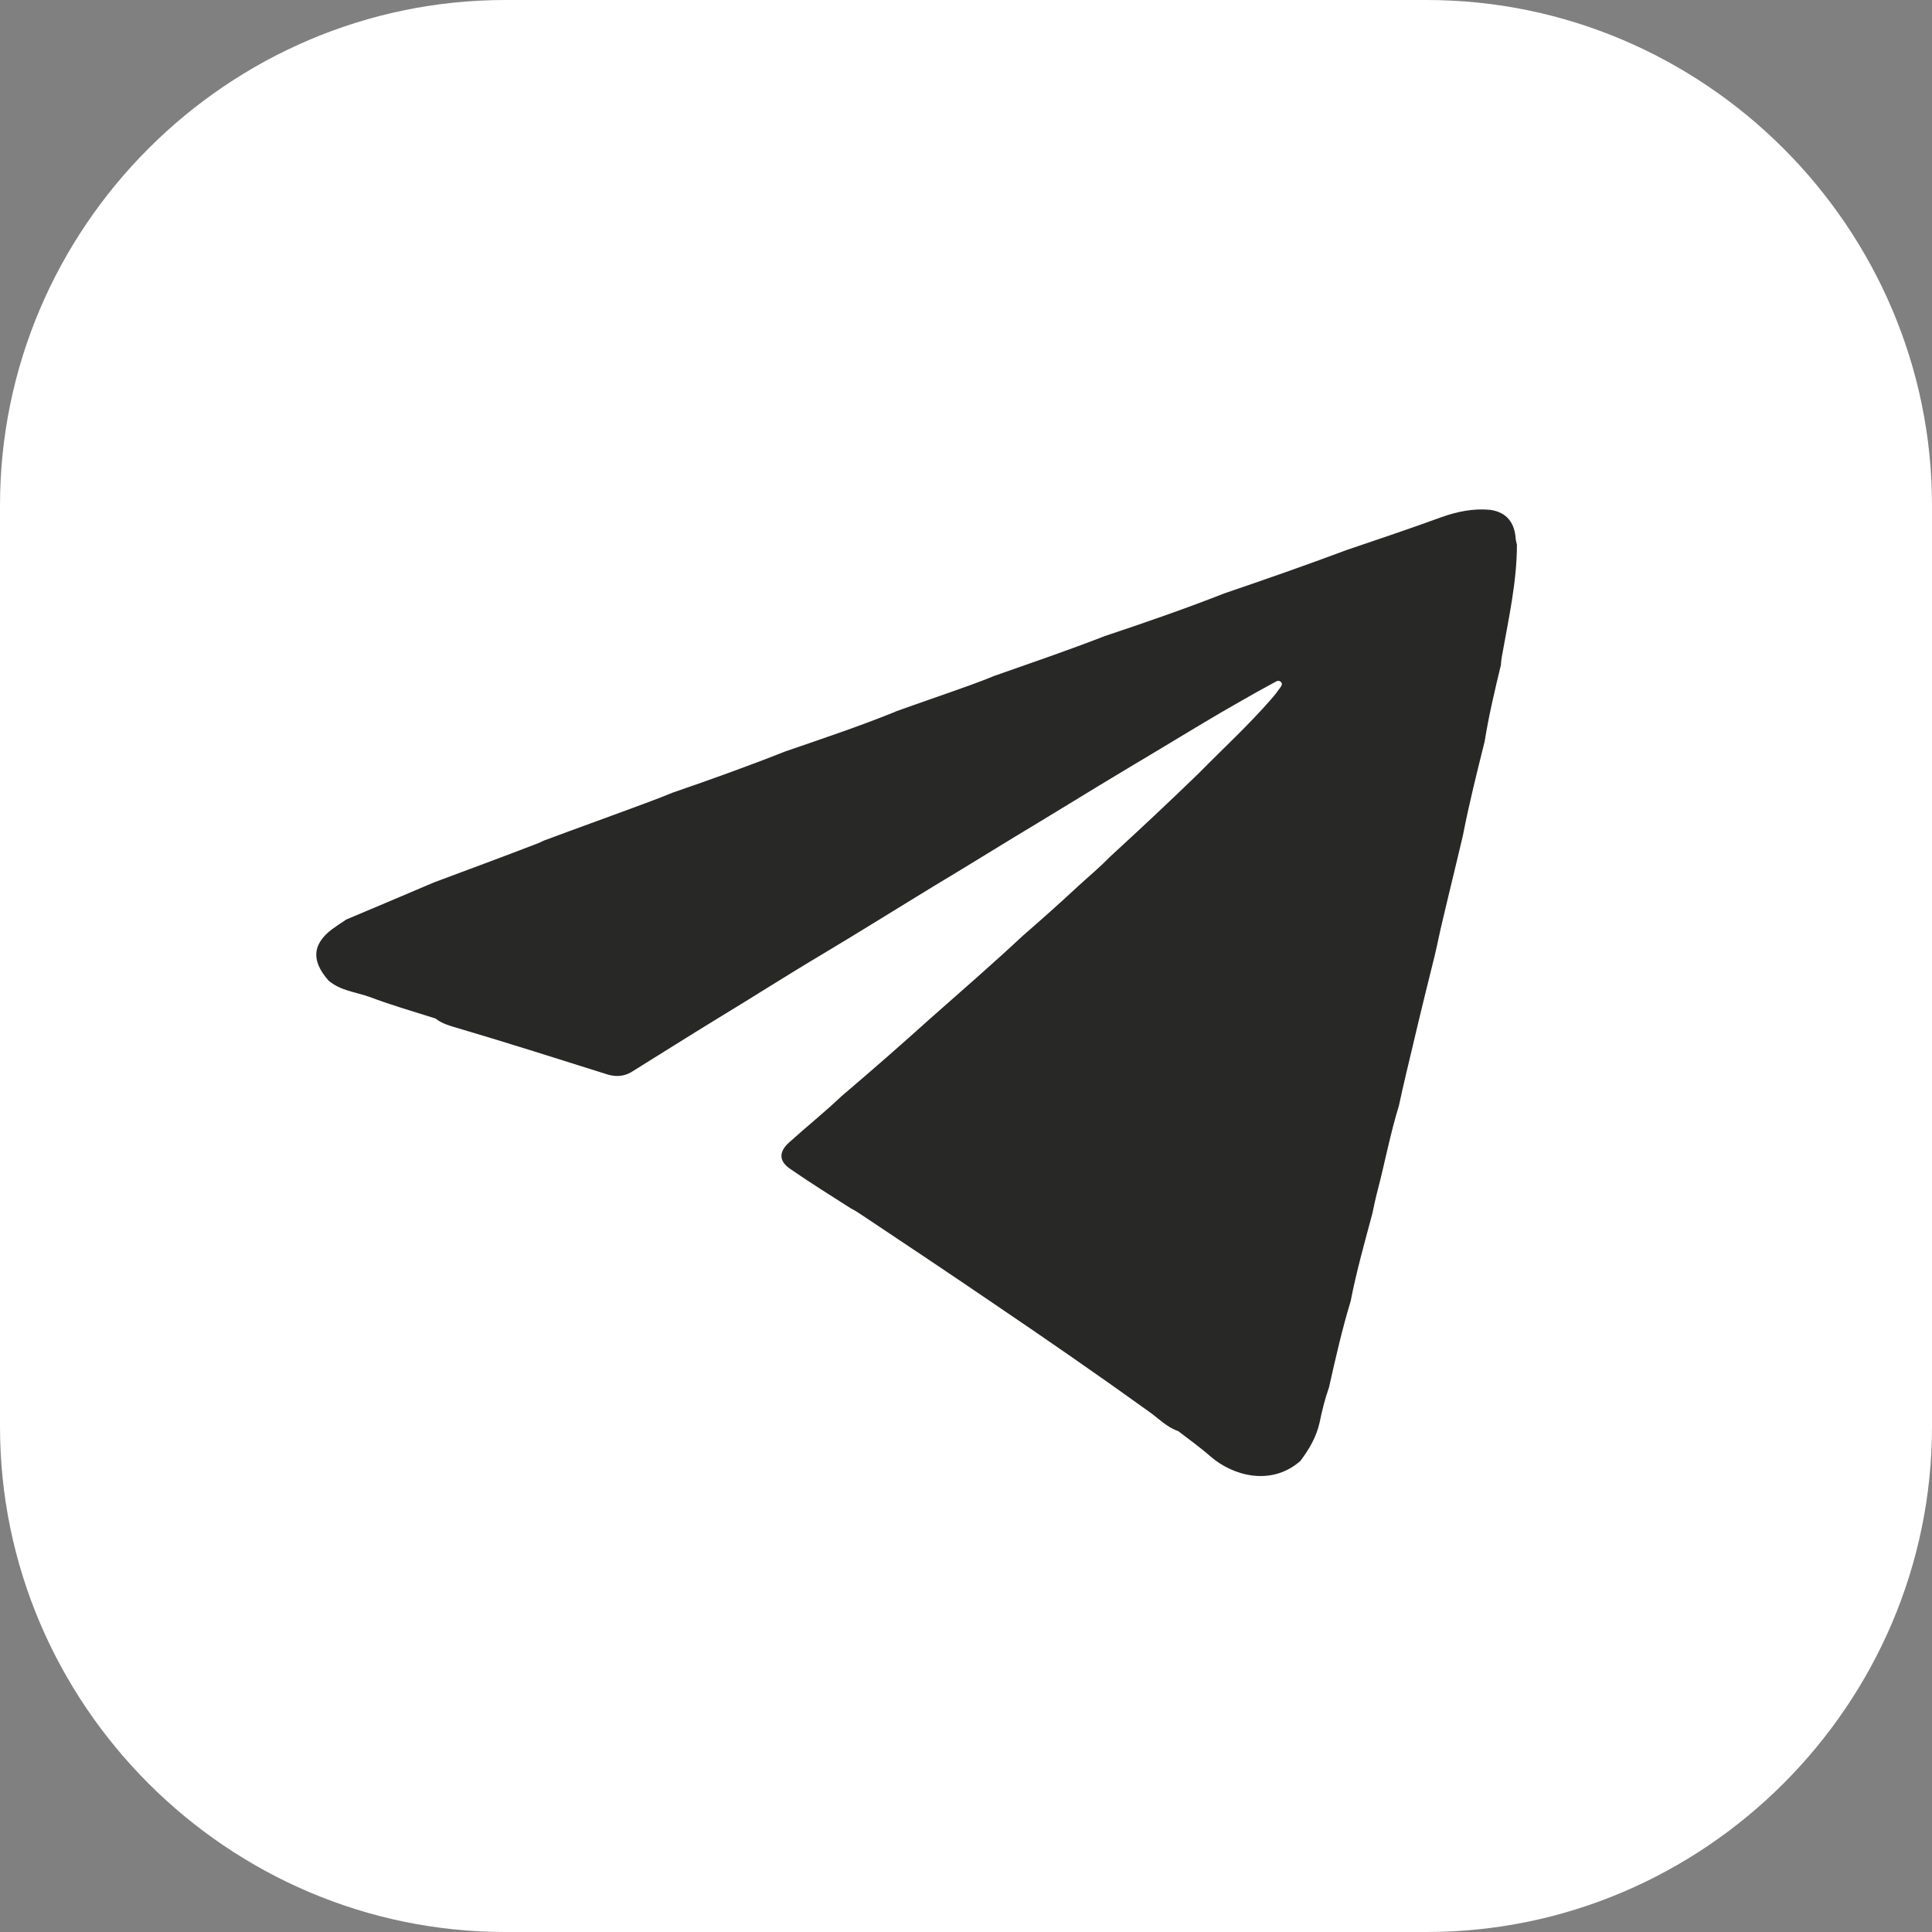
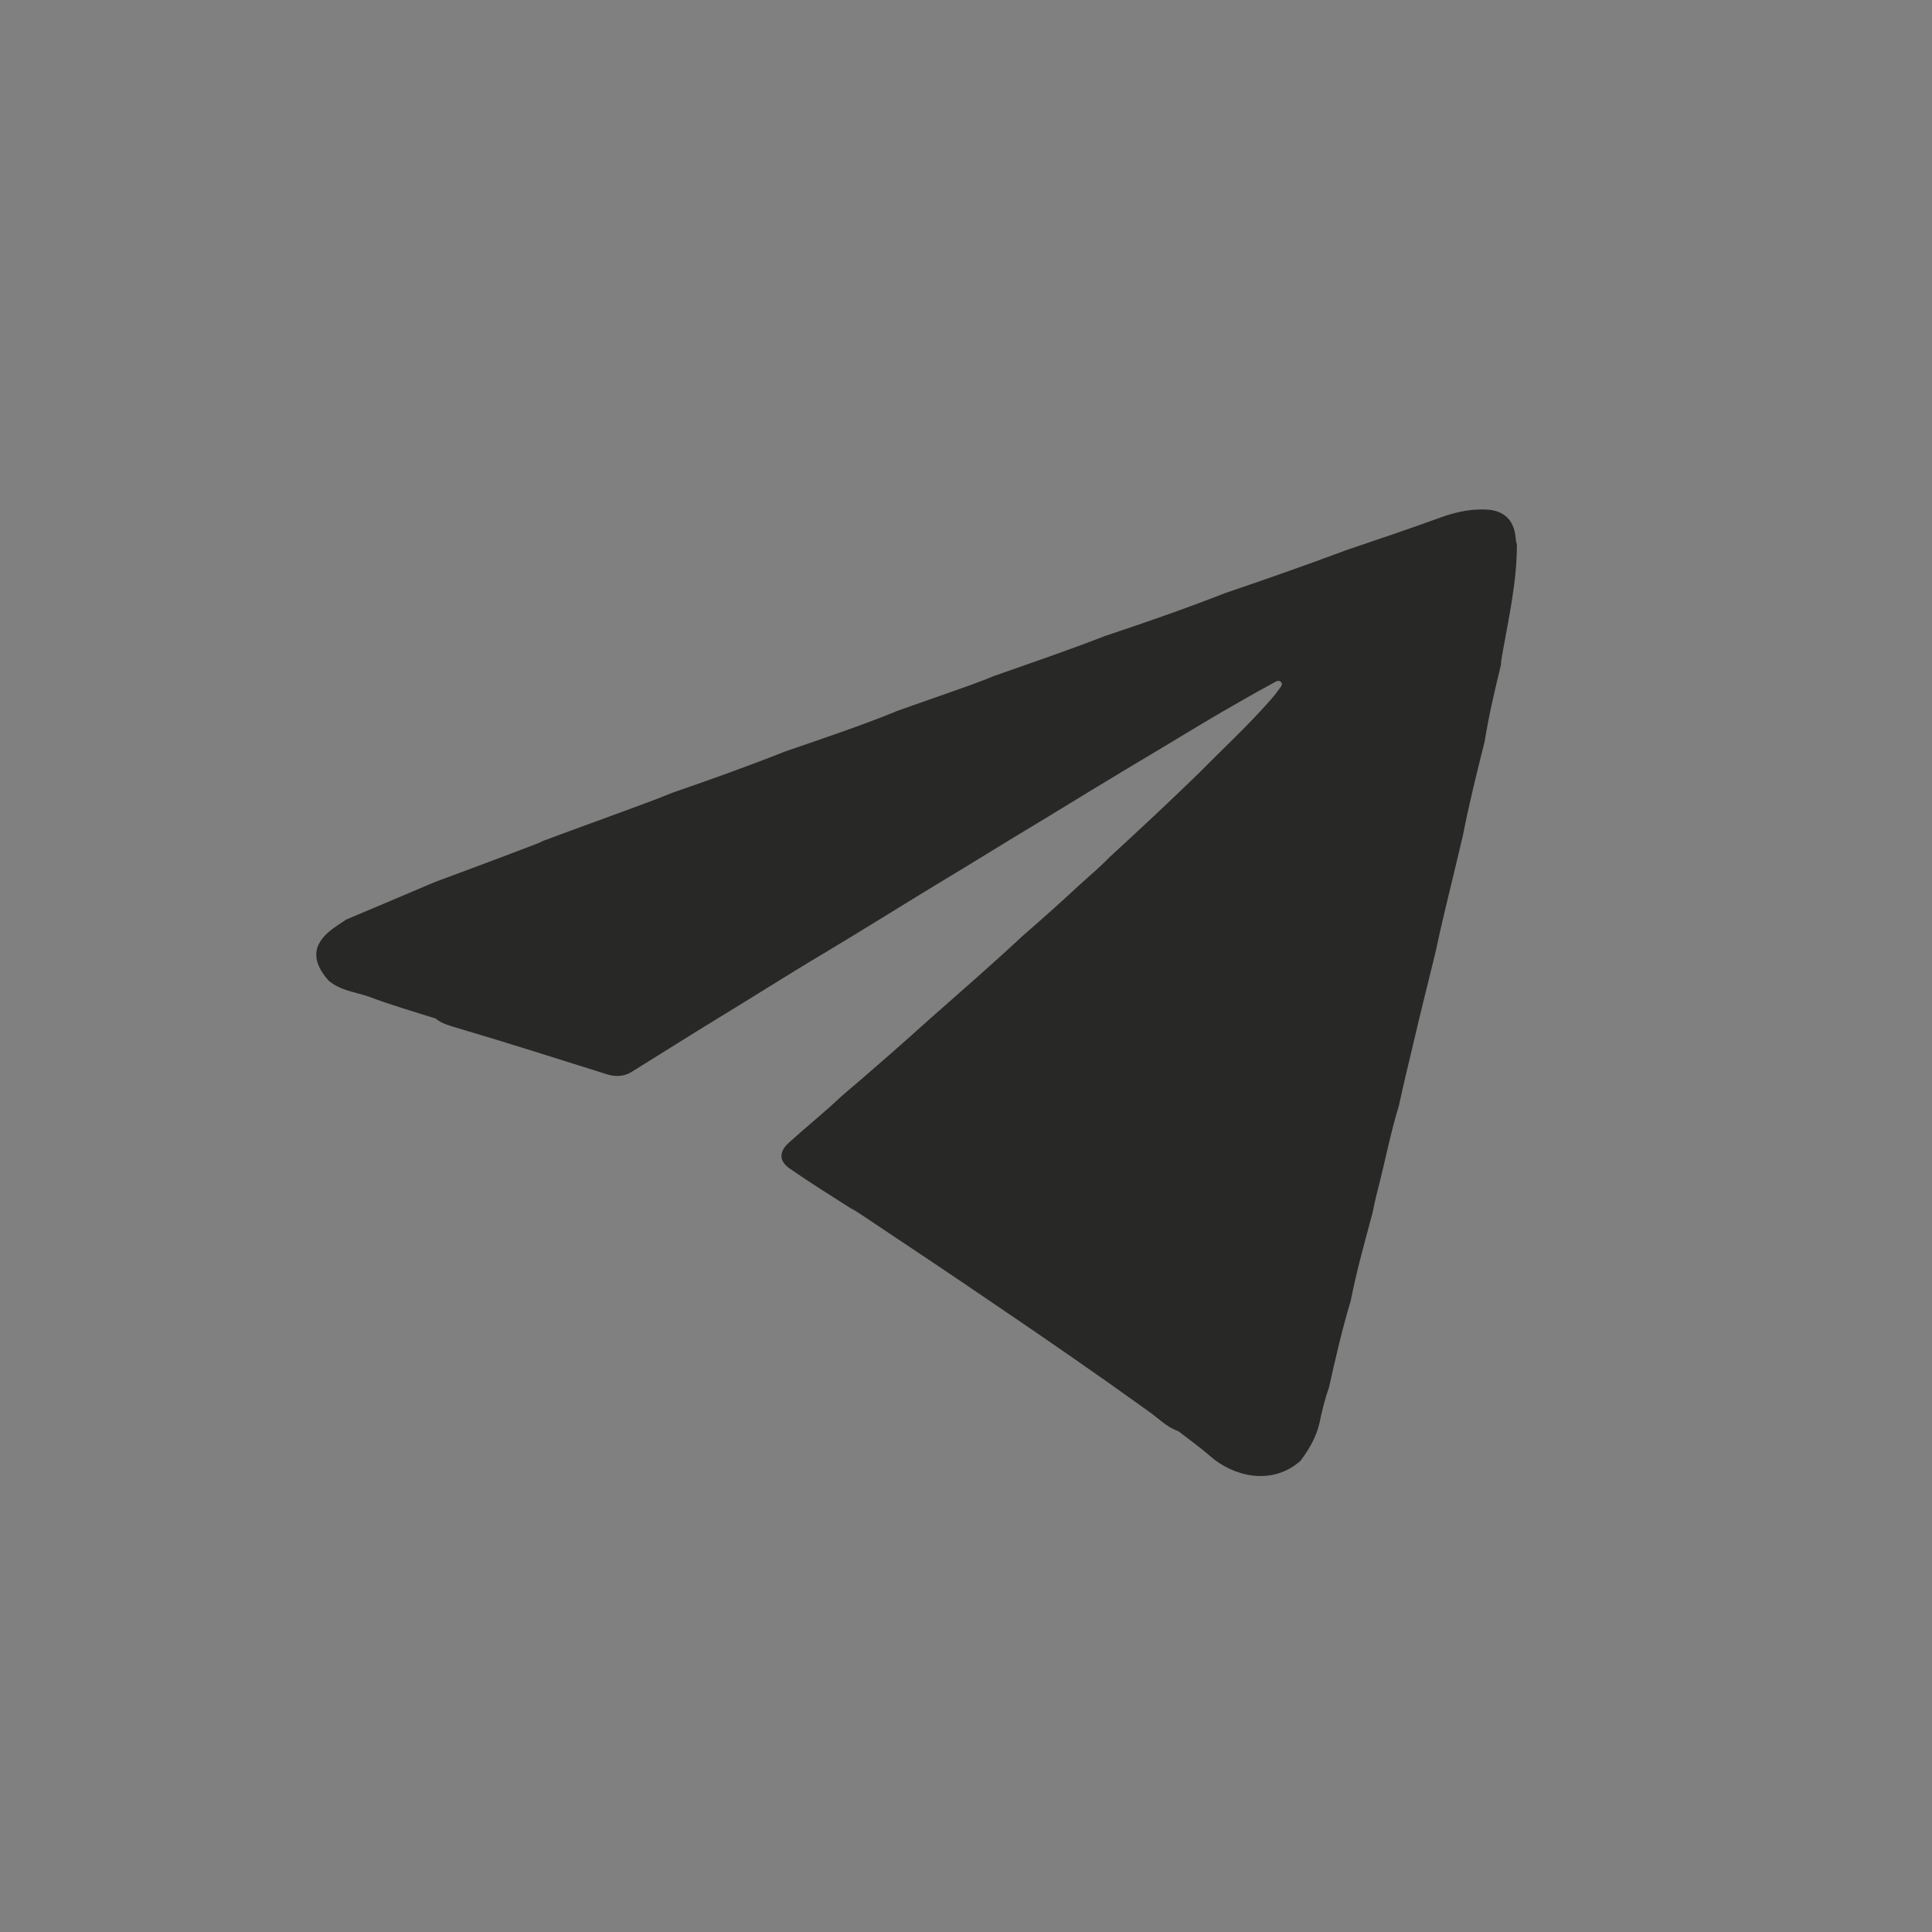
<svg xmlns="http://www.w3.org/2000/svg" id="_Слой_2" data-name="Слой 2" viewBox="0 0 47.29 47.29">
  <rect x="0" y="0" width="47.29" height="47.29" fill="#808080" stroke="none" />
  <defs>
    <style> .cls-1 { fill: #282827; } .cls-2 { fill: #fff; } </style>
  </defs>
  <g id="Layer_1" data-name="Layer 1">
    <g>
-       <path class="cls-2" d="M0,34.92V12.37C0,5.57,5.57,0,12.37,0h22.55c6.8,0,12.37,5.57,12.37,12.37v22.55c0,6.8-5.57,12.37-12.37,12.37H12.37c-6.8,0-12.37-5.57-12.37-12.37Z" />
      <path class="cls-1" d="M21.91,17.42c.61-.22,1.23-.43,1.84-.65.19-.07.38-.14.57-.22.91-.32,1.82-.63,2.72-.98.99-.33,1.97-.67,2.94-1.05,1-.34,2-.69,2.99-1.06.77-.26,1.54-.52,2.31-.8.39-.14.79-.22,1.2-.18.4.06.59.31.62.7,0,.05.02.1.03.15,0,.93-.21,1.84-.37,2.75-.01.06-.02.13-.02.19-.15.62-.3,1.25-.4,1.88-.19.76-.38,1.52-.53,2.29-.17.73-.35,1.45-.52,2.18-.06.25-.11.51-.17.76-.18.73-.36,1.45-.53,2.18-.12.5-.24,1-.35,1.51-.21.68-.34,1.38-.52,2.07-.05.19-.09.38-.13.57-.19.71-.39,1.42-.53,2.14-.21.69-.37,1.4-.53,2.11-.1.28-.17.57-.23.86-.08.36-.26.66-.47.94-.72.63-1.66.36-2.2-.11-.25-.22-.53-.42-.79-.62-.29-.1-.49-.32-.72-.48-1.25-.9-2.51-1.77-3.78-2.63-1.07-.73-2.15-1.45-3.23-2.17-.09-.06-.18-.12-.28-.17-.5-.32-1-.63-1.49-.97-.28-.19-.28-.42-.02-.65.42-.38.87-.74,1.28-1.13.73-.62,1.45-1.25,2.16-1.89.76-.67,1.53-1.34,2.27-2.03.46-.4.91-.8,1.35-1.21.26-.24.53-.46.77-.71.74-.68,1.48-1.37,2.2-2.07.59-.6,1.21-1.17,1.76-1.8.08-.09.15-.18.22-.28.03-.04.07-.09.03-.14-.05-.06-.11-.03-.16,0-.26.14-.53.29-.79.44-.71.4-1.41.83-2.11,1.25-.94.56-1.88,1.13-2.81,1.7-.87.52-1.73,1.06-2.6,1.58-.92.56-1.83,1.13-2.75,1.68-.86.51-1.7,1.05-2.56,1.57-.72.44-1.43.89-2.14,1.33-.18.1-.37.11-.57.05-1.21-.38-2.43-.77-3.65-1.13-.2-.06-.4-.11-.56-.24-.54-.17-1.09-.33-1.62-.53-.34-.12-.71-.15-1-.4-.45-.51-.39-.94.18-1.32.08-.06.17-.11.25-.17.72-.3,1.44-.61,2.15-.91.83-.31,1.67-.62,2.5-.94.06-.02.12-.05.18-.08.83-.31,1.67-.61,2.5-.92.22-.08.45-.17.67-.26.93-.32,1.85-.65,2.76-1.01.9-.31,1.8-.61,2.69-.97Z" />
    </g>
  </g>
</svg>